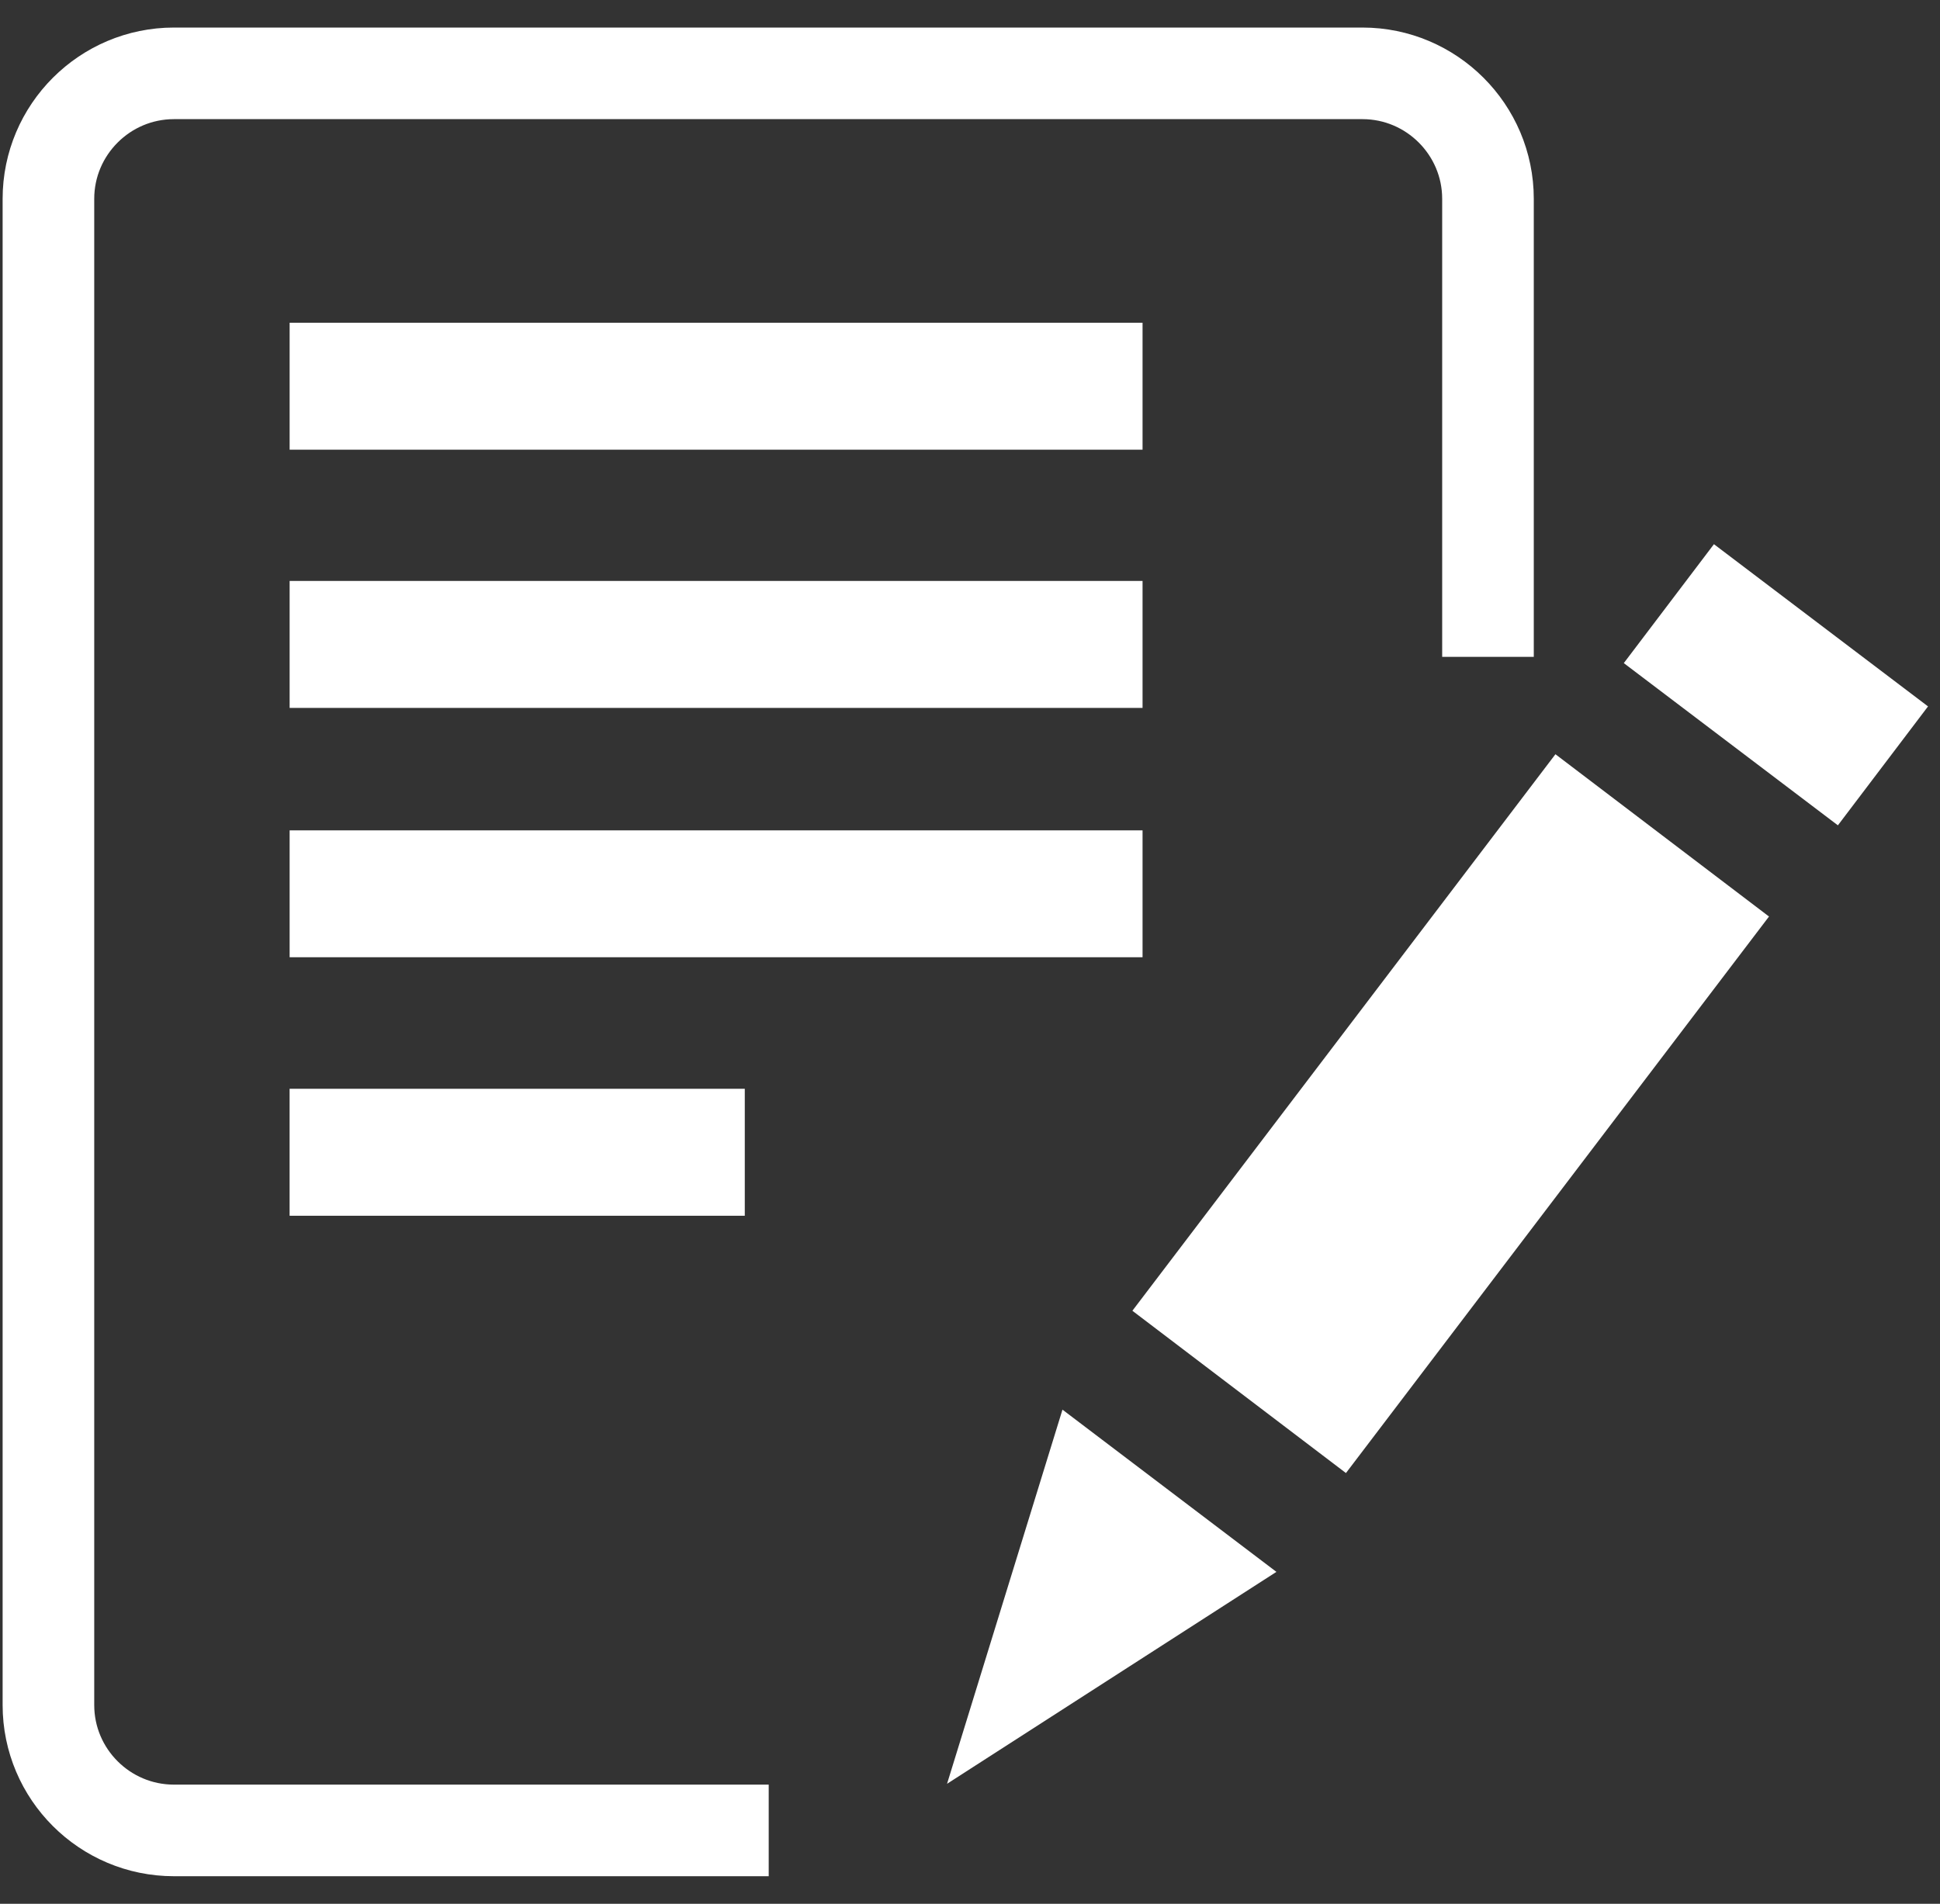
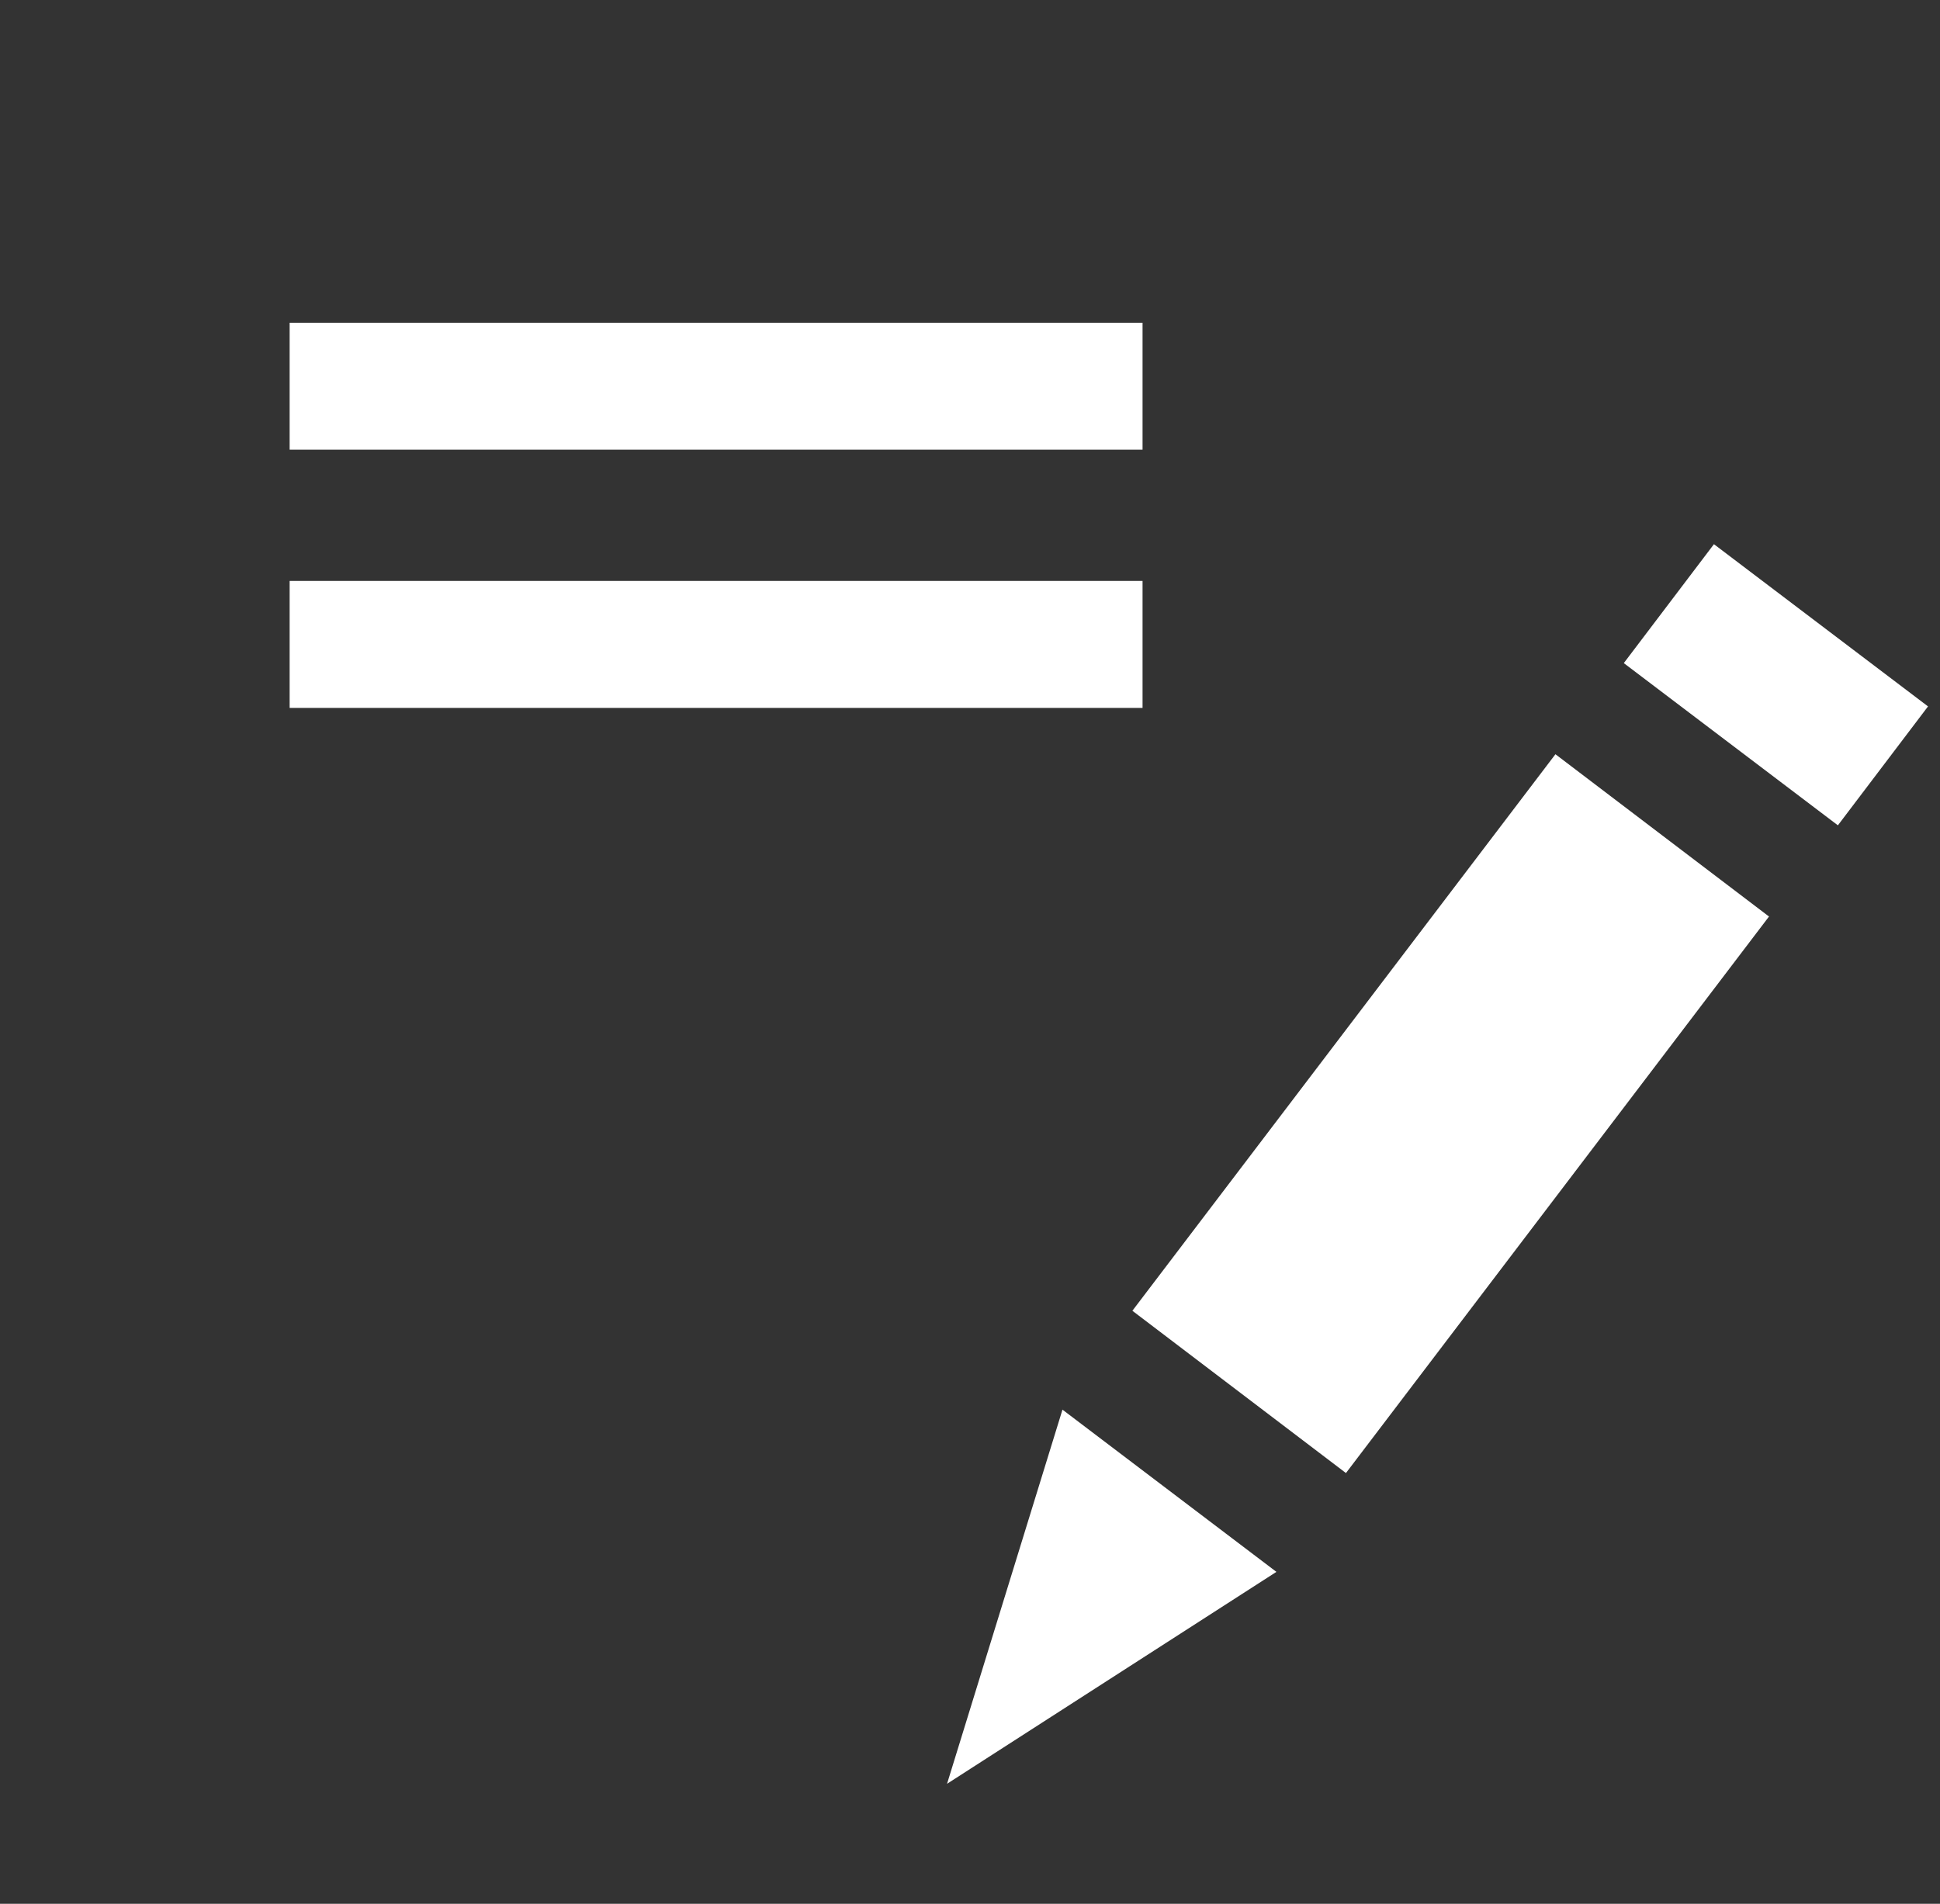
<svg xmlns="http://www.w3.org/2000/svg" xmlns:ns1="http://www.serif.com/" width="100%" height="100%" viewBox="0 0 54 53" version="1.1" xml:space="preserve" style="fill-rule:evenodd;clip-rule:evenodd;">
  <rect x="0" y="0" width="54" height="53" fill="#333333" stroke="none" />
  <g id="Calque-1" ns1:id="Calque 1">
    <g transform="matrix(0.797,0.604,0.604,-0.797,46.424,16.024)">
      <rect x="0.495" y="-2.682" width="7.477" height="4.154" style="fill:white;" />
    </g>
    <g transform="matrix(0.796,0.605,0.605,-0.796,30.006,30.013)">
      <rect x="5.126" y="-4.242" width="7.468" height="19.464" style="fill:white;" />
    </g>
    <g transform="matrix(1,0,0,1,35.529,45.144)">
      <path d="M0,-1.384L-5.955,-5.9L-9.168,4.516L0,-1.384Z" style="fill:white;fill-rule:nonzero;" />
    </g>
    <g transform="matrix(1,0,0,1,21.397,2.042)">
-       <path d="M0,48.916L-16.555,48.916C-18.479,48.916 -20.049,47.353 -20.049,45.425L-20.049,3.494C-20.049,1.567 -18.479,0 -16.555,0L16.527,0C18.451,0 20.021,1.567 20.021,3.494L20.021,16.245" style="fill:none;fill-rule:nonzero;stroke:white;stroke-width:2.55px;" />
-     </g>
+       </g>
    <g transform="matrix(-1,0,0,1,39.865,-31.496)">
      <rect x="8.062" y="40.481" width="23.741" height="3.534" style="fill:white;" />
    </g>
    <g transform="matrix(-1,0,0,1,39.865,-17.119)">
      <rect x="8.062" y="33.292" width="23.741" height="3.535" style="fill:white;" />
    </g>
    <g transform="matrix(-1,0,0,1,39.865,-3.234)">
-       <rect x="8.062" y="26.351" width="23.741" height="3.532" style="fill:white;" />
-     </g>
+       </g>
    <g transform="matrix(-1,0,0,1,28.792,11.157)">
-       <rect x="8.061" y="19.154" width="12.67" height="3.535" style="fill:white;" />
-     </g>
+       </g>
  </g>
</svg>